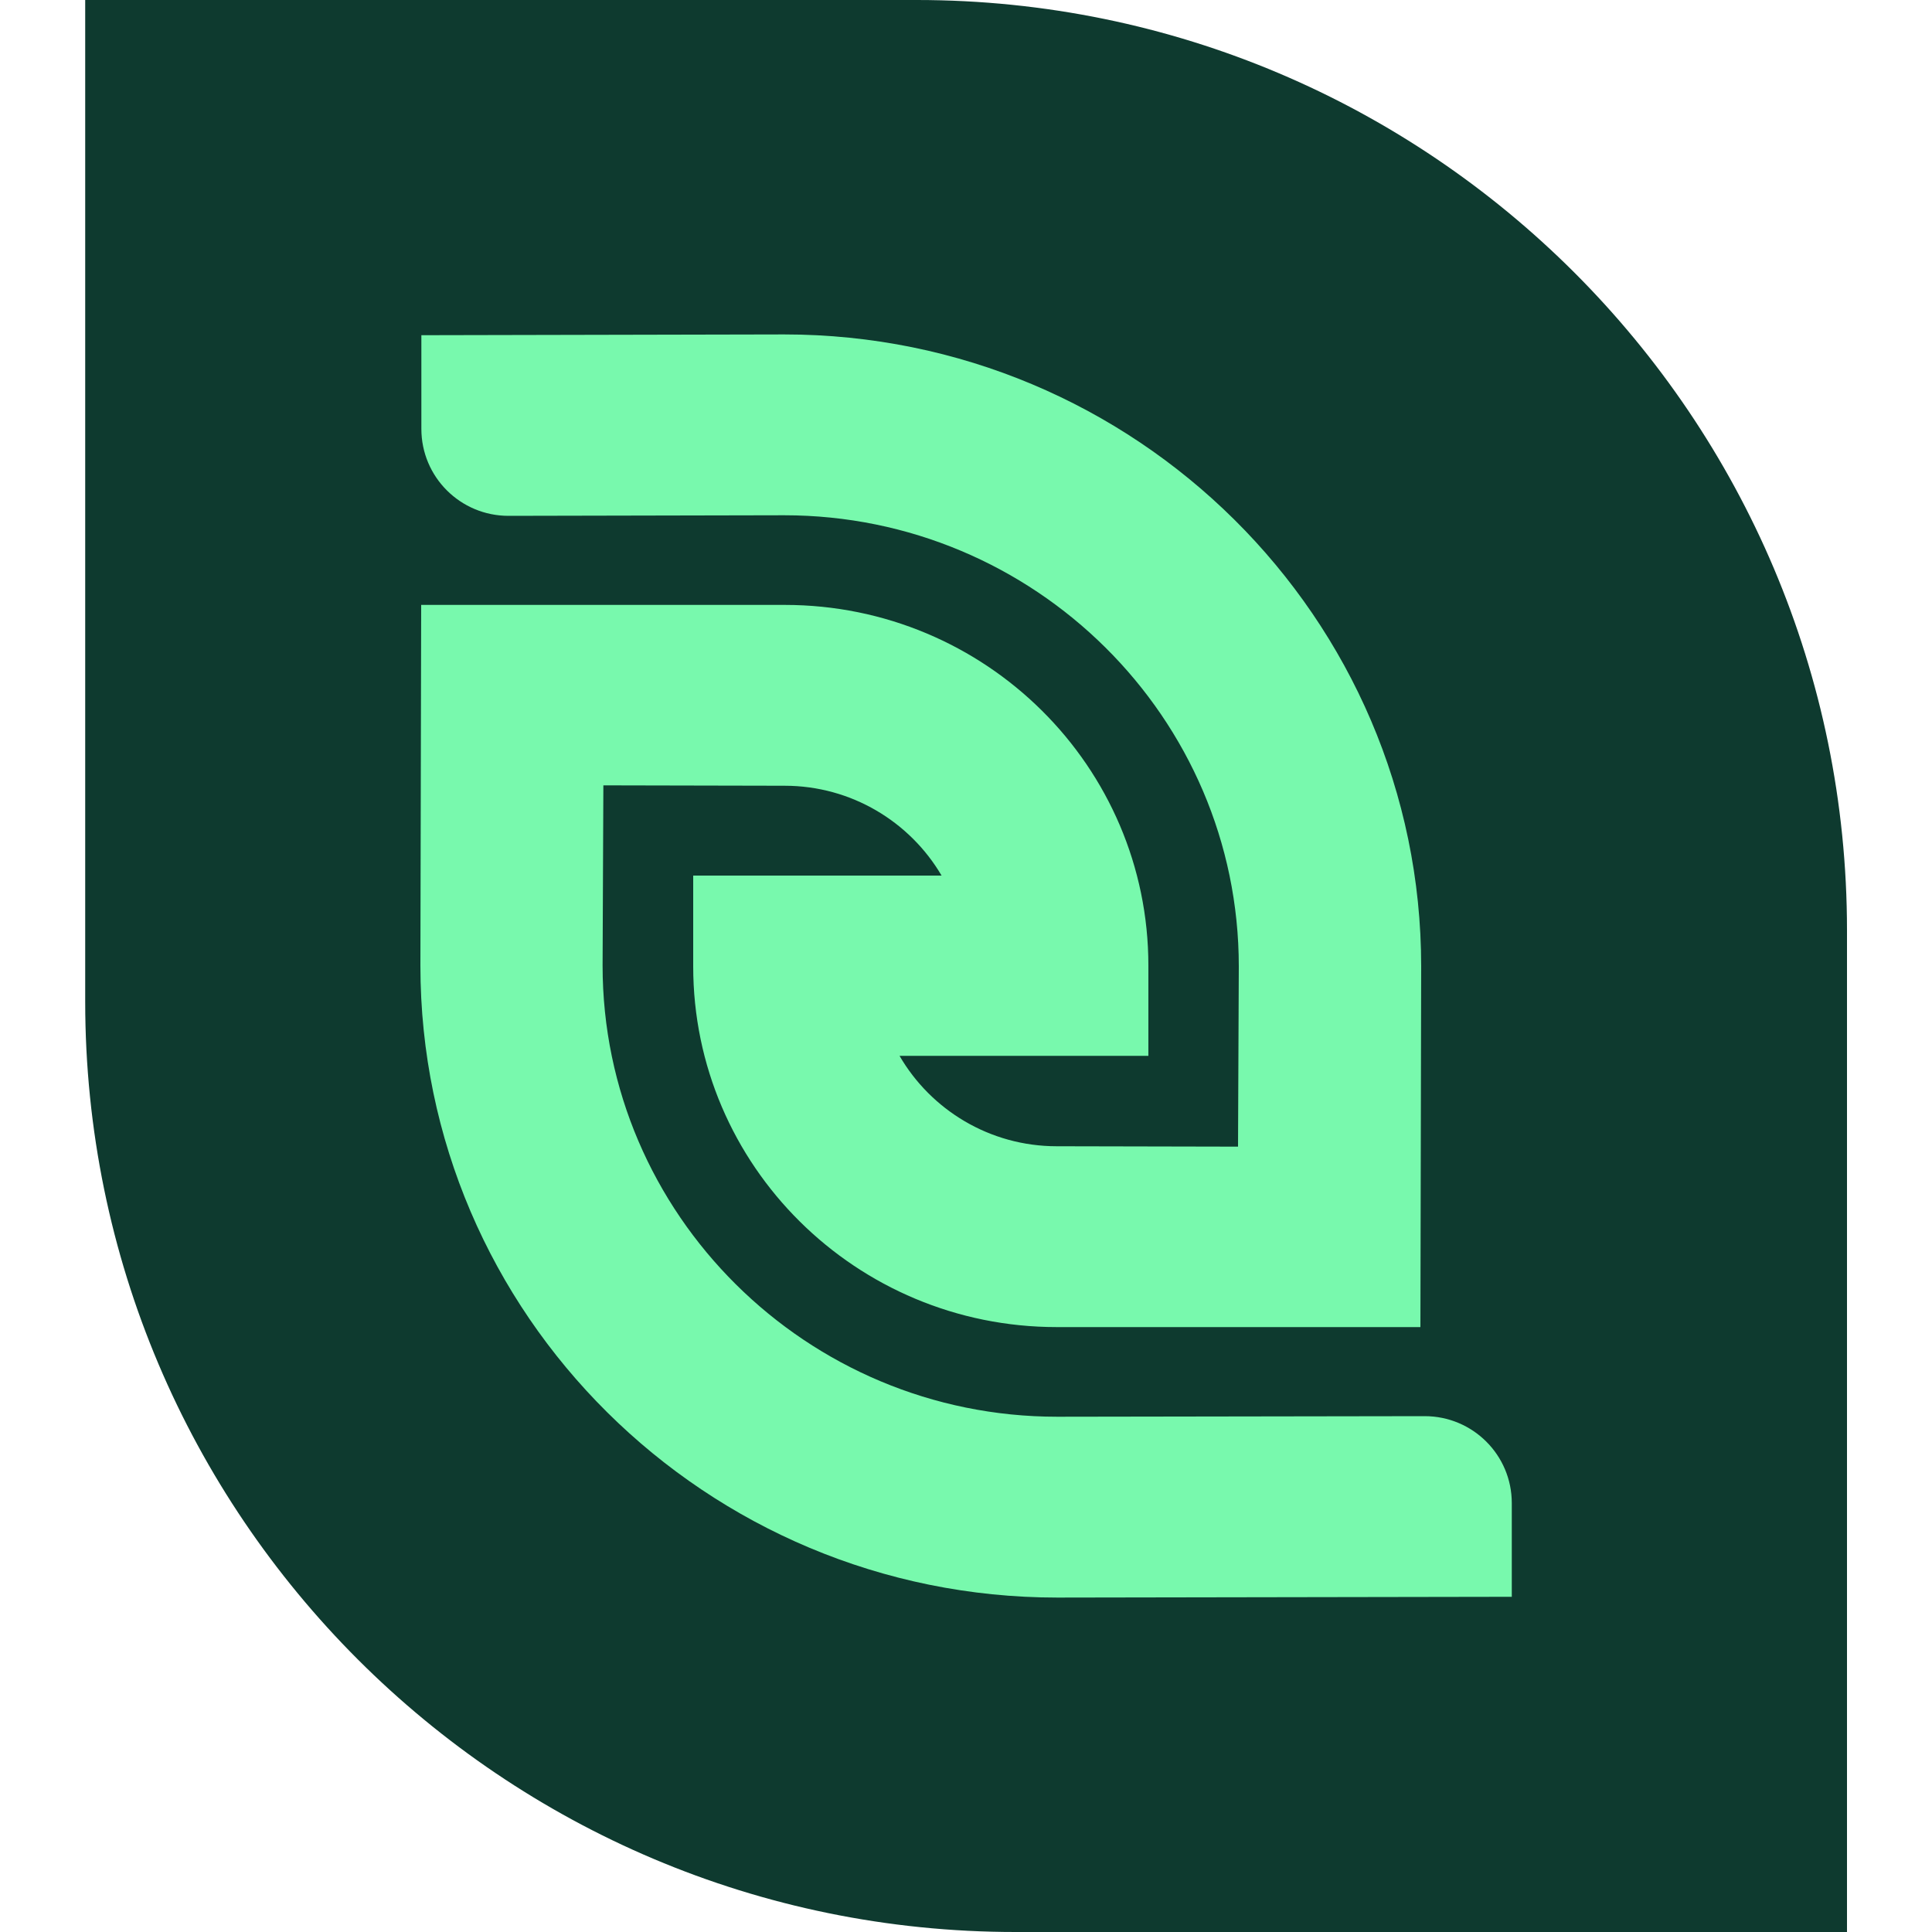
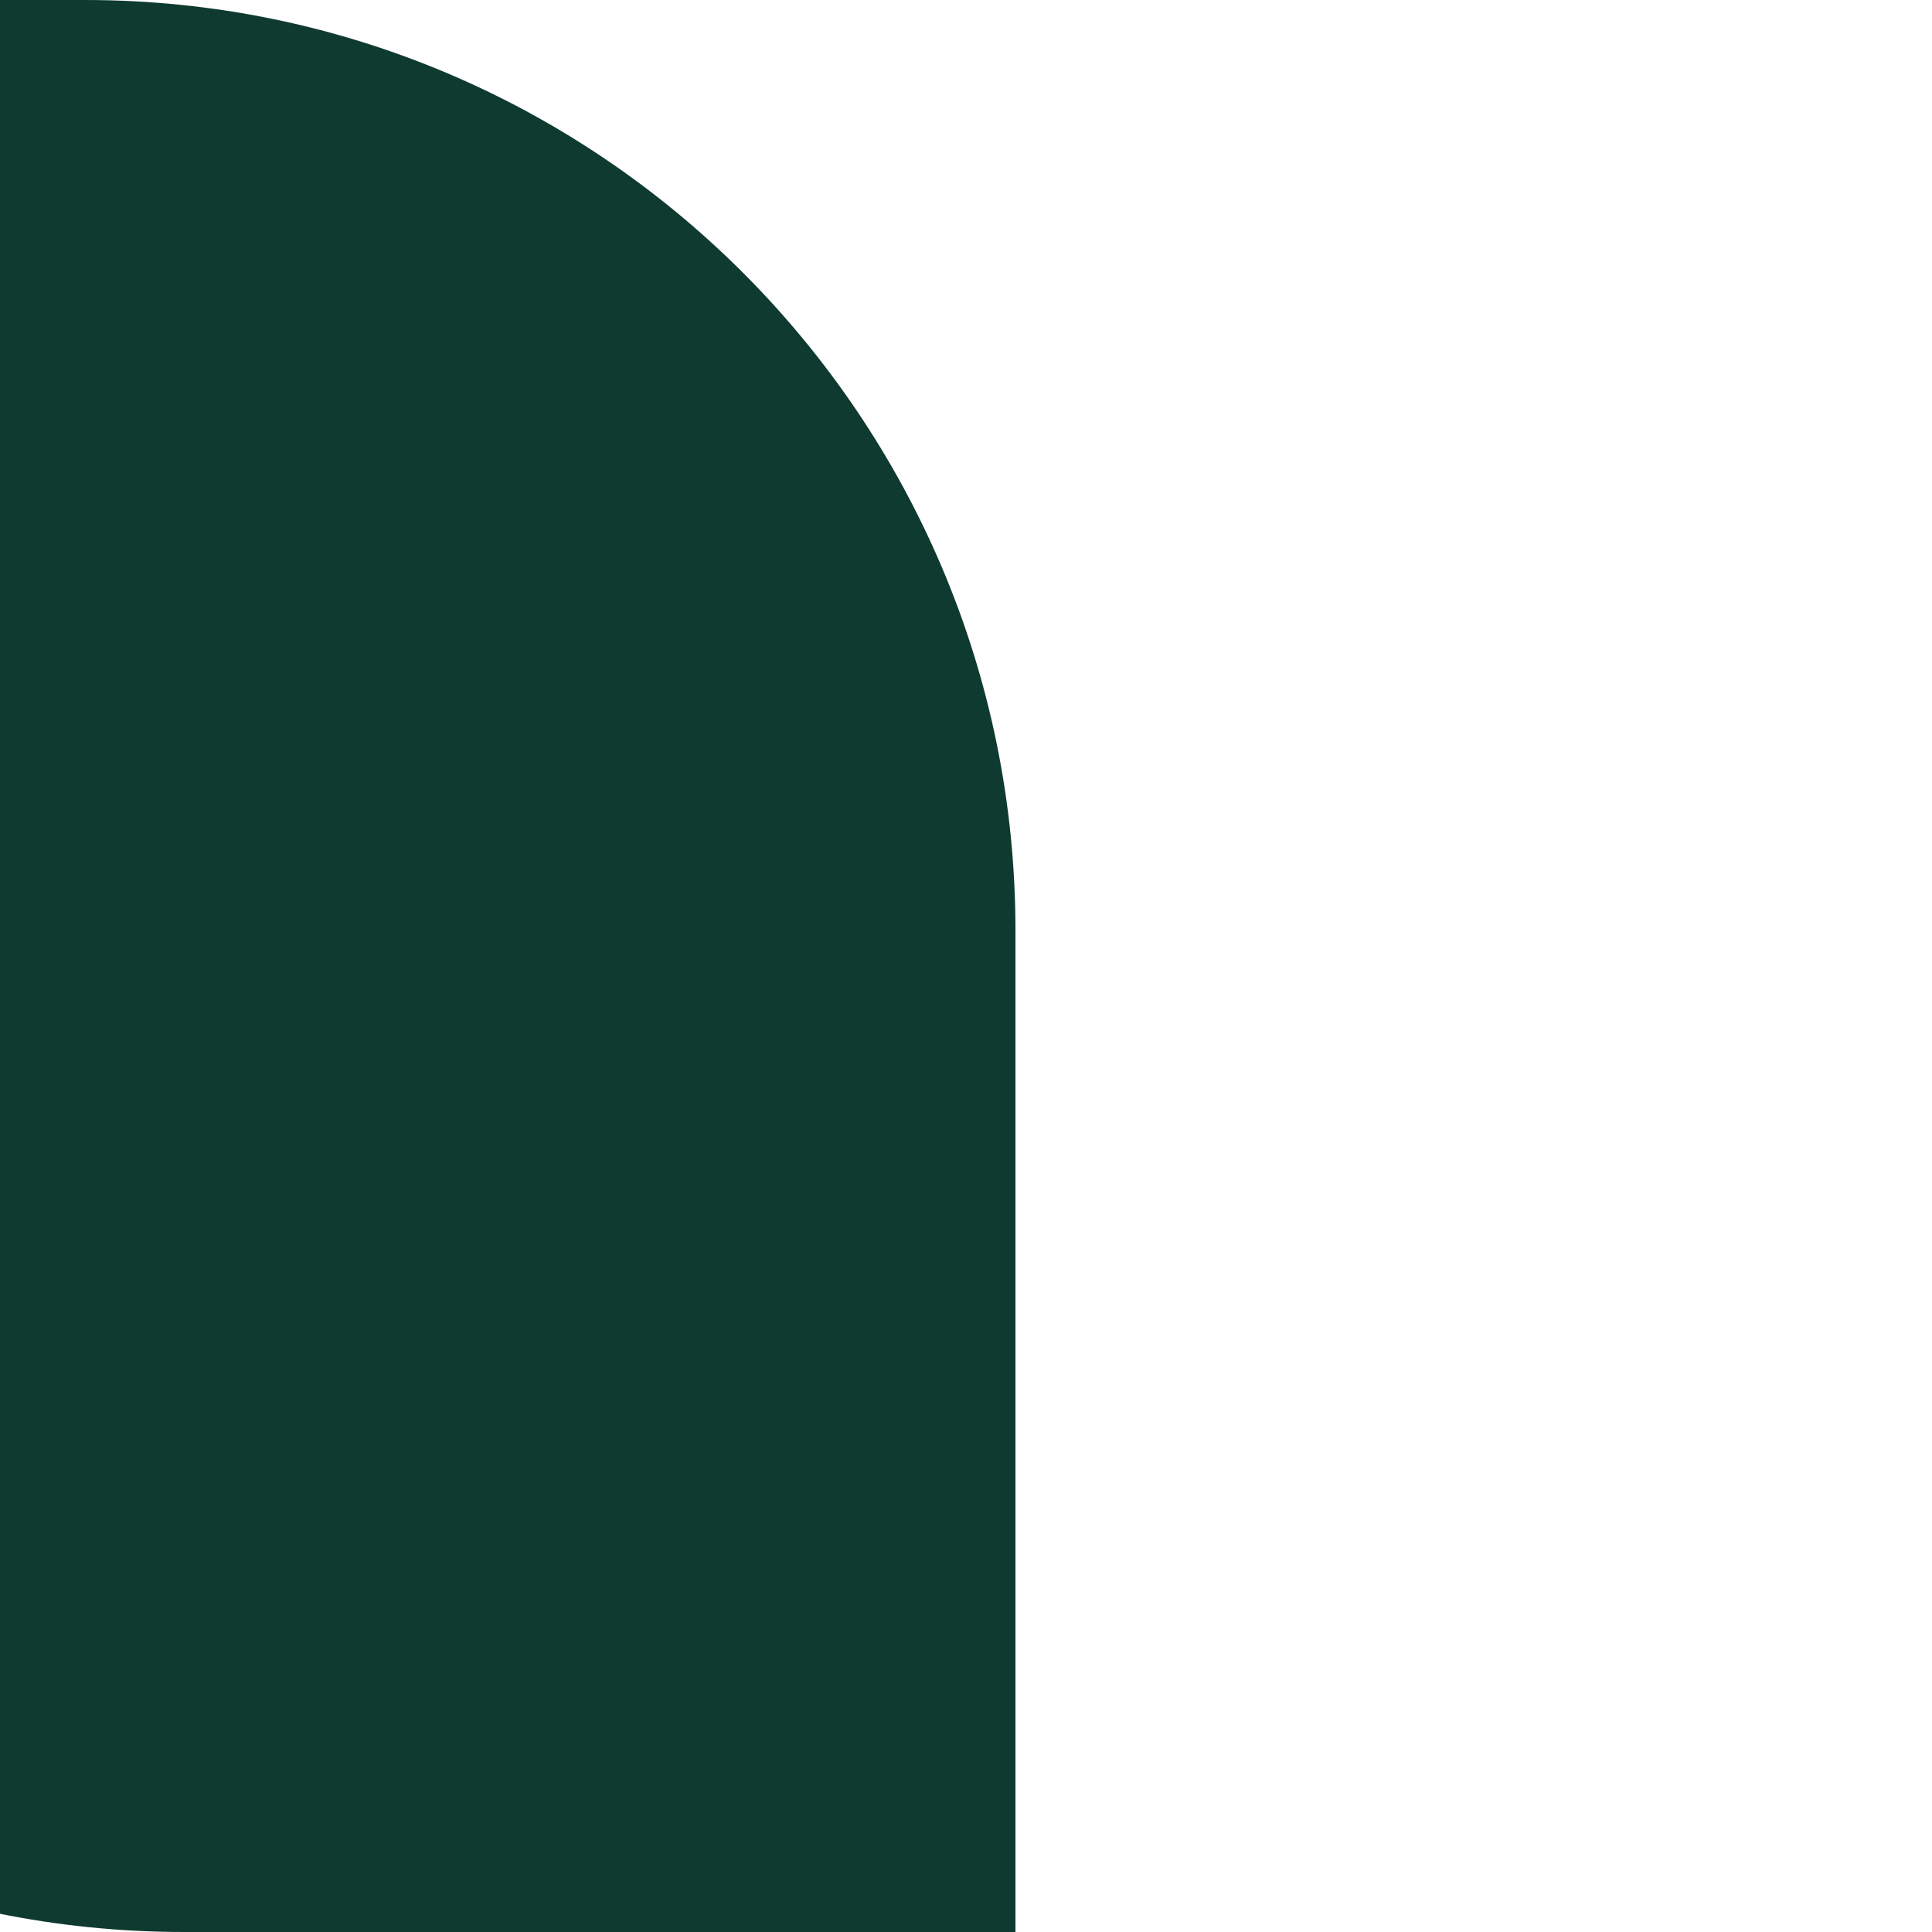
<svg xmlns="http://www.w3.org/2000/svg" id="Livello_1" data-name="Livello 1" viewBox="0 0 100 100">
  <defs>
    <style>
      .cls-1 {
        fill: #78f9ad;
      }

      .cls-1, .cls-2 {
        stroke-width: 0px;
      }

      .cls-2 {
        fill: #0e3a2f;
      }
    </style>
  </defs>
-   <path class="cls-2" d="M4.41,0h43.04c26.57,0,48.15,21.57,48.15,48.15v51.85h-43.04c-26.57,0-48.15-21.57-48.15-48.15V0h0Z" />
-   <path class="cls-1" d="M48.73,45.31c-1.63-2.77-4.66-4.64-8.12-4.64l-9.38-.02-.04,9.33c0,12.87,10.56,23.35,23.53,23.35l19.02-.03c2.49,0,4.51,2.01,4.51,4.5v4.85s-23.52.04-23.52.04c-18.18,0-32.97-14.67-32.97-32.71l.04-18.67h18.82c10.39,0,18.82,8.36,18.82,18.67,0,0,0,4.67,0,4.67h-12.88c1.62,2.79,4.66,4.68,8.14,4.68l9.38.02.04-9.33c0-12.87-10.56-23.35-23.53-23.35l-14.27.03c-2.49,0-4.51-2.01-4.51-4.5v-4.85s18.78-.04,18.78-.04c18.18,0,32.97,14.67,32.97,32.71l-.04,18.67h-18.82c-10.39,0-18.82-8.36-18.82-18.67v-4.7h12.86Z" />
+   <path class="cls-2" d="M4.41,0c26.57,0,48.15,21.57,48.15,48.15v51.85h-43.04c-26.57,0-48.15-21.57-48.15-48.15V0h0Z" />
</svg>